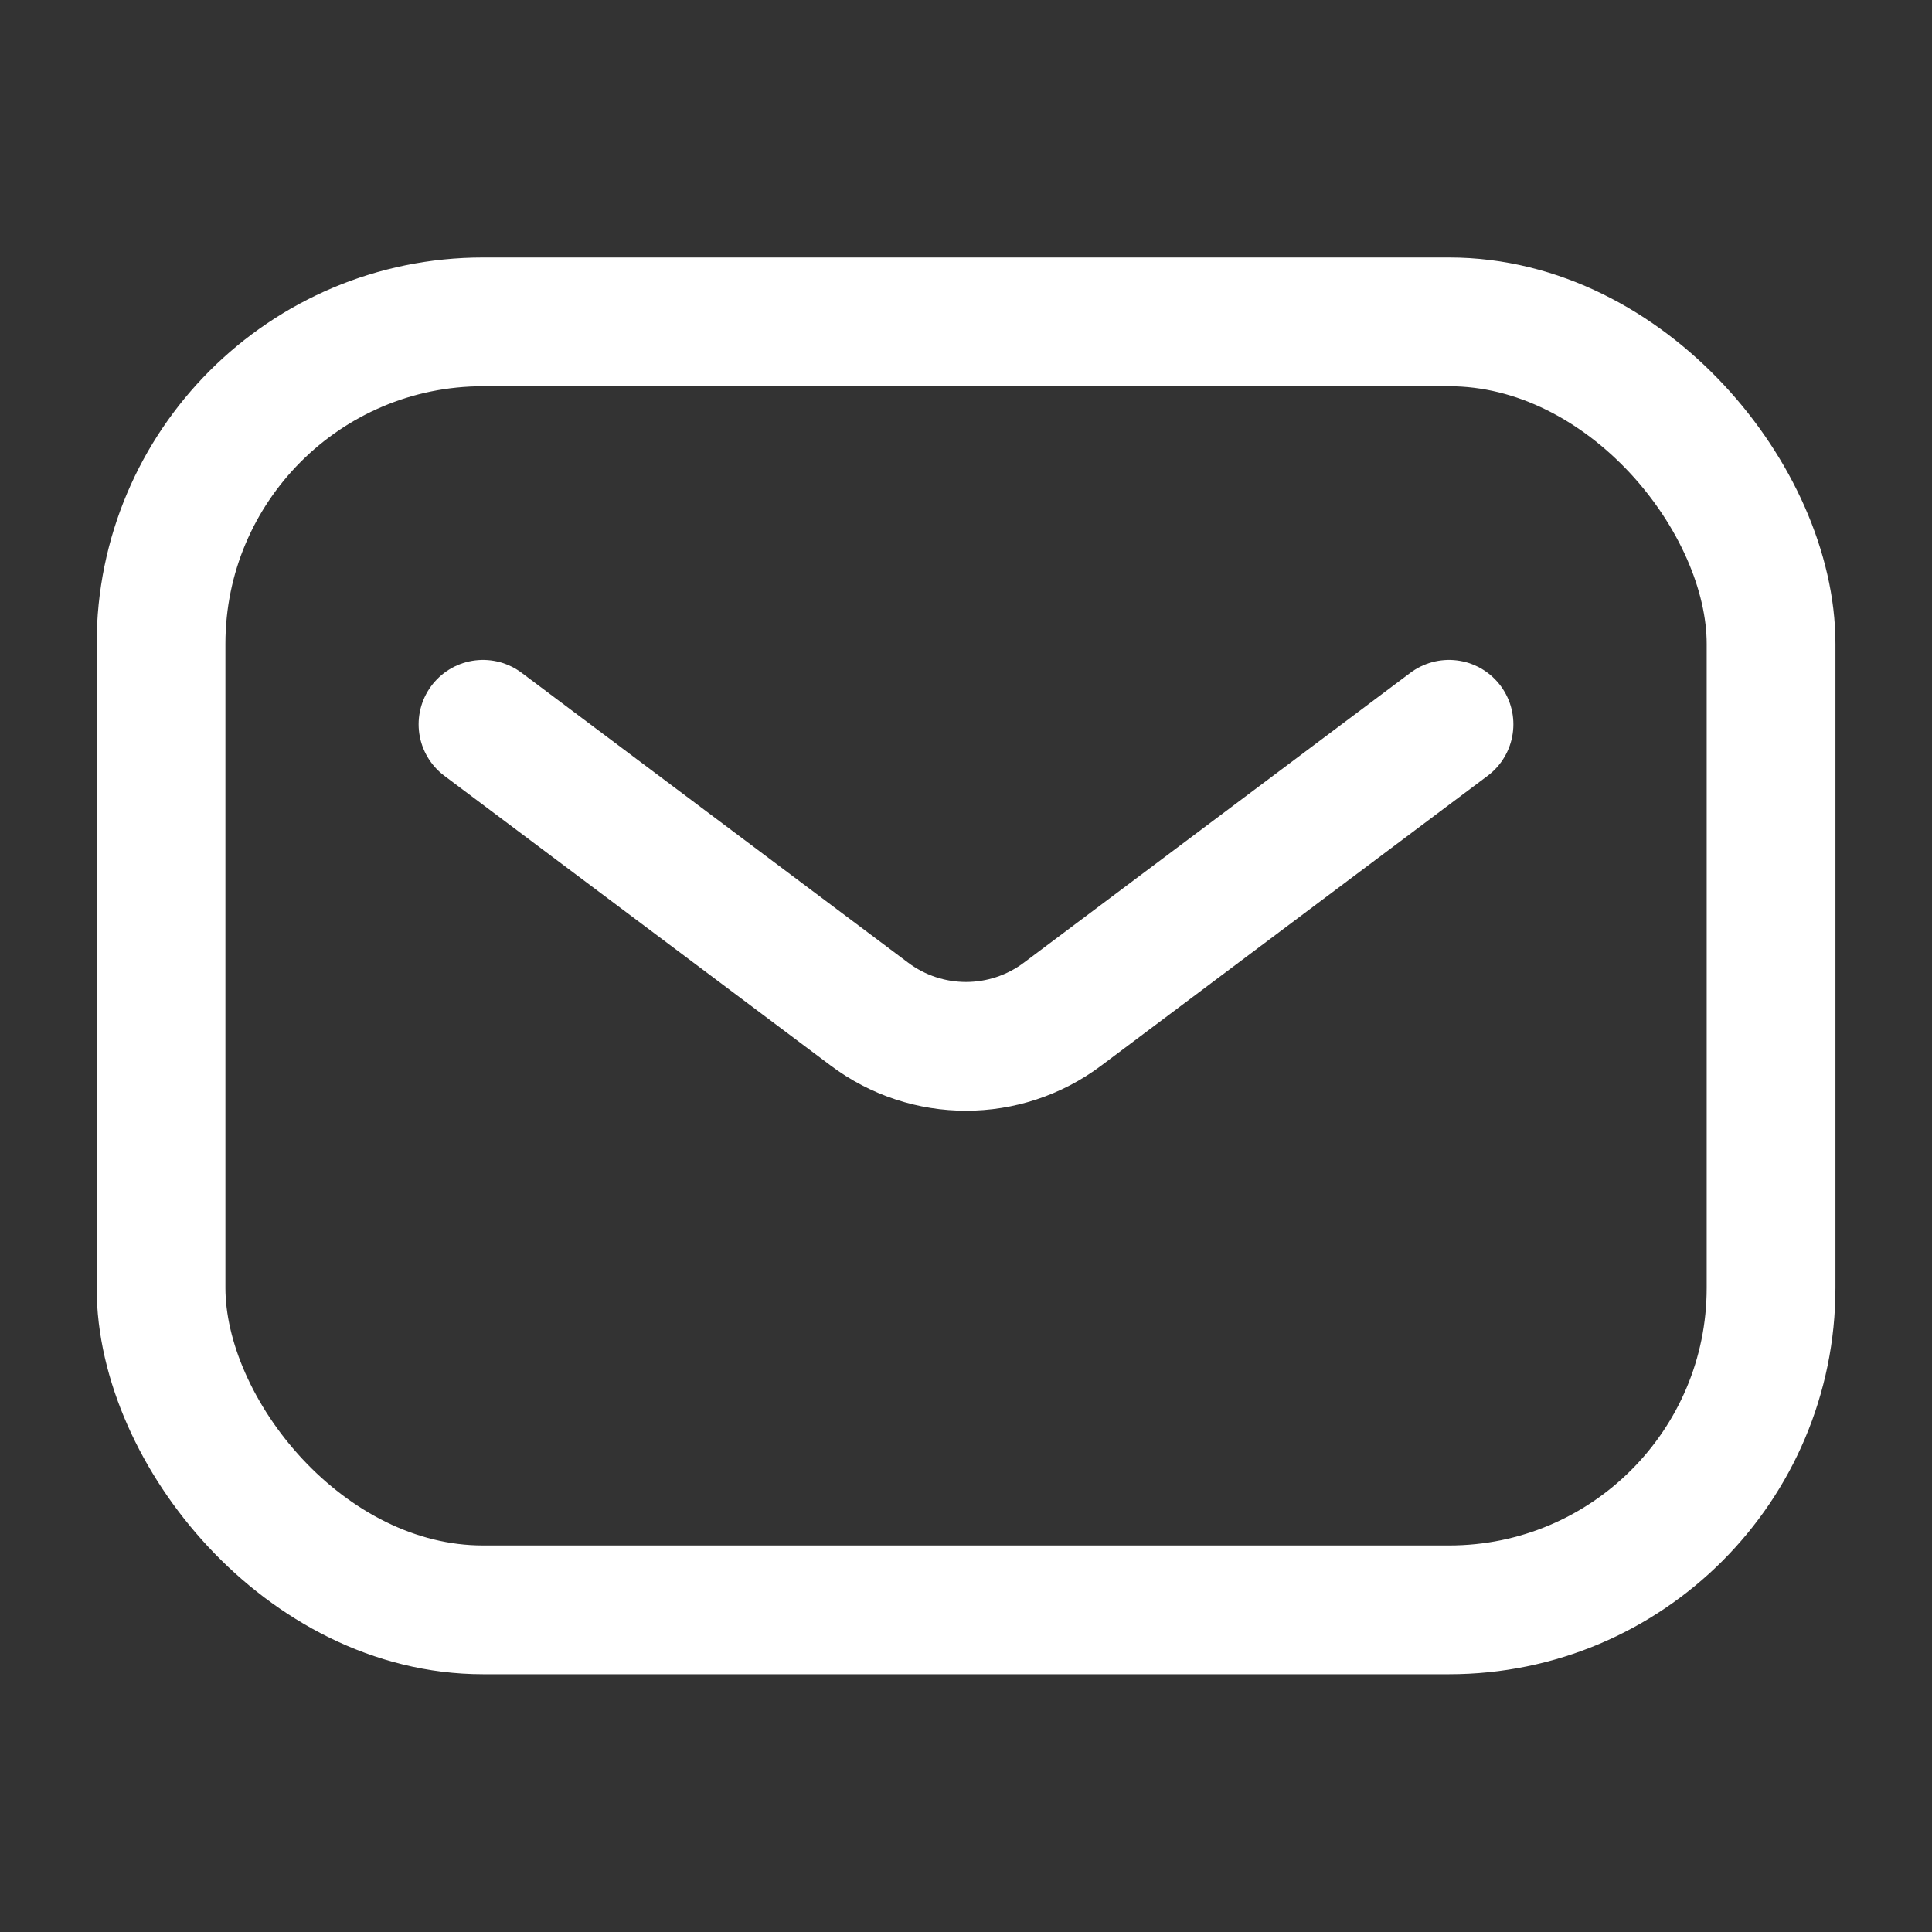
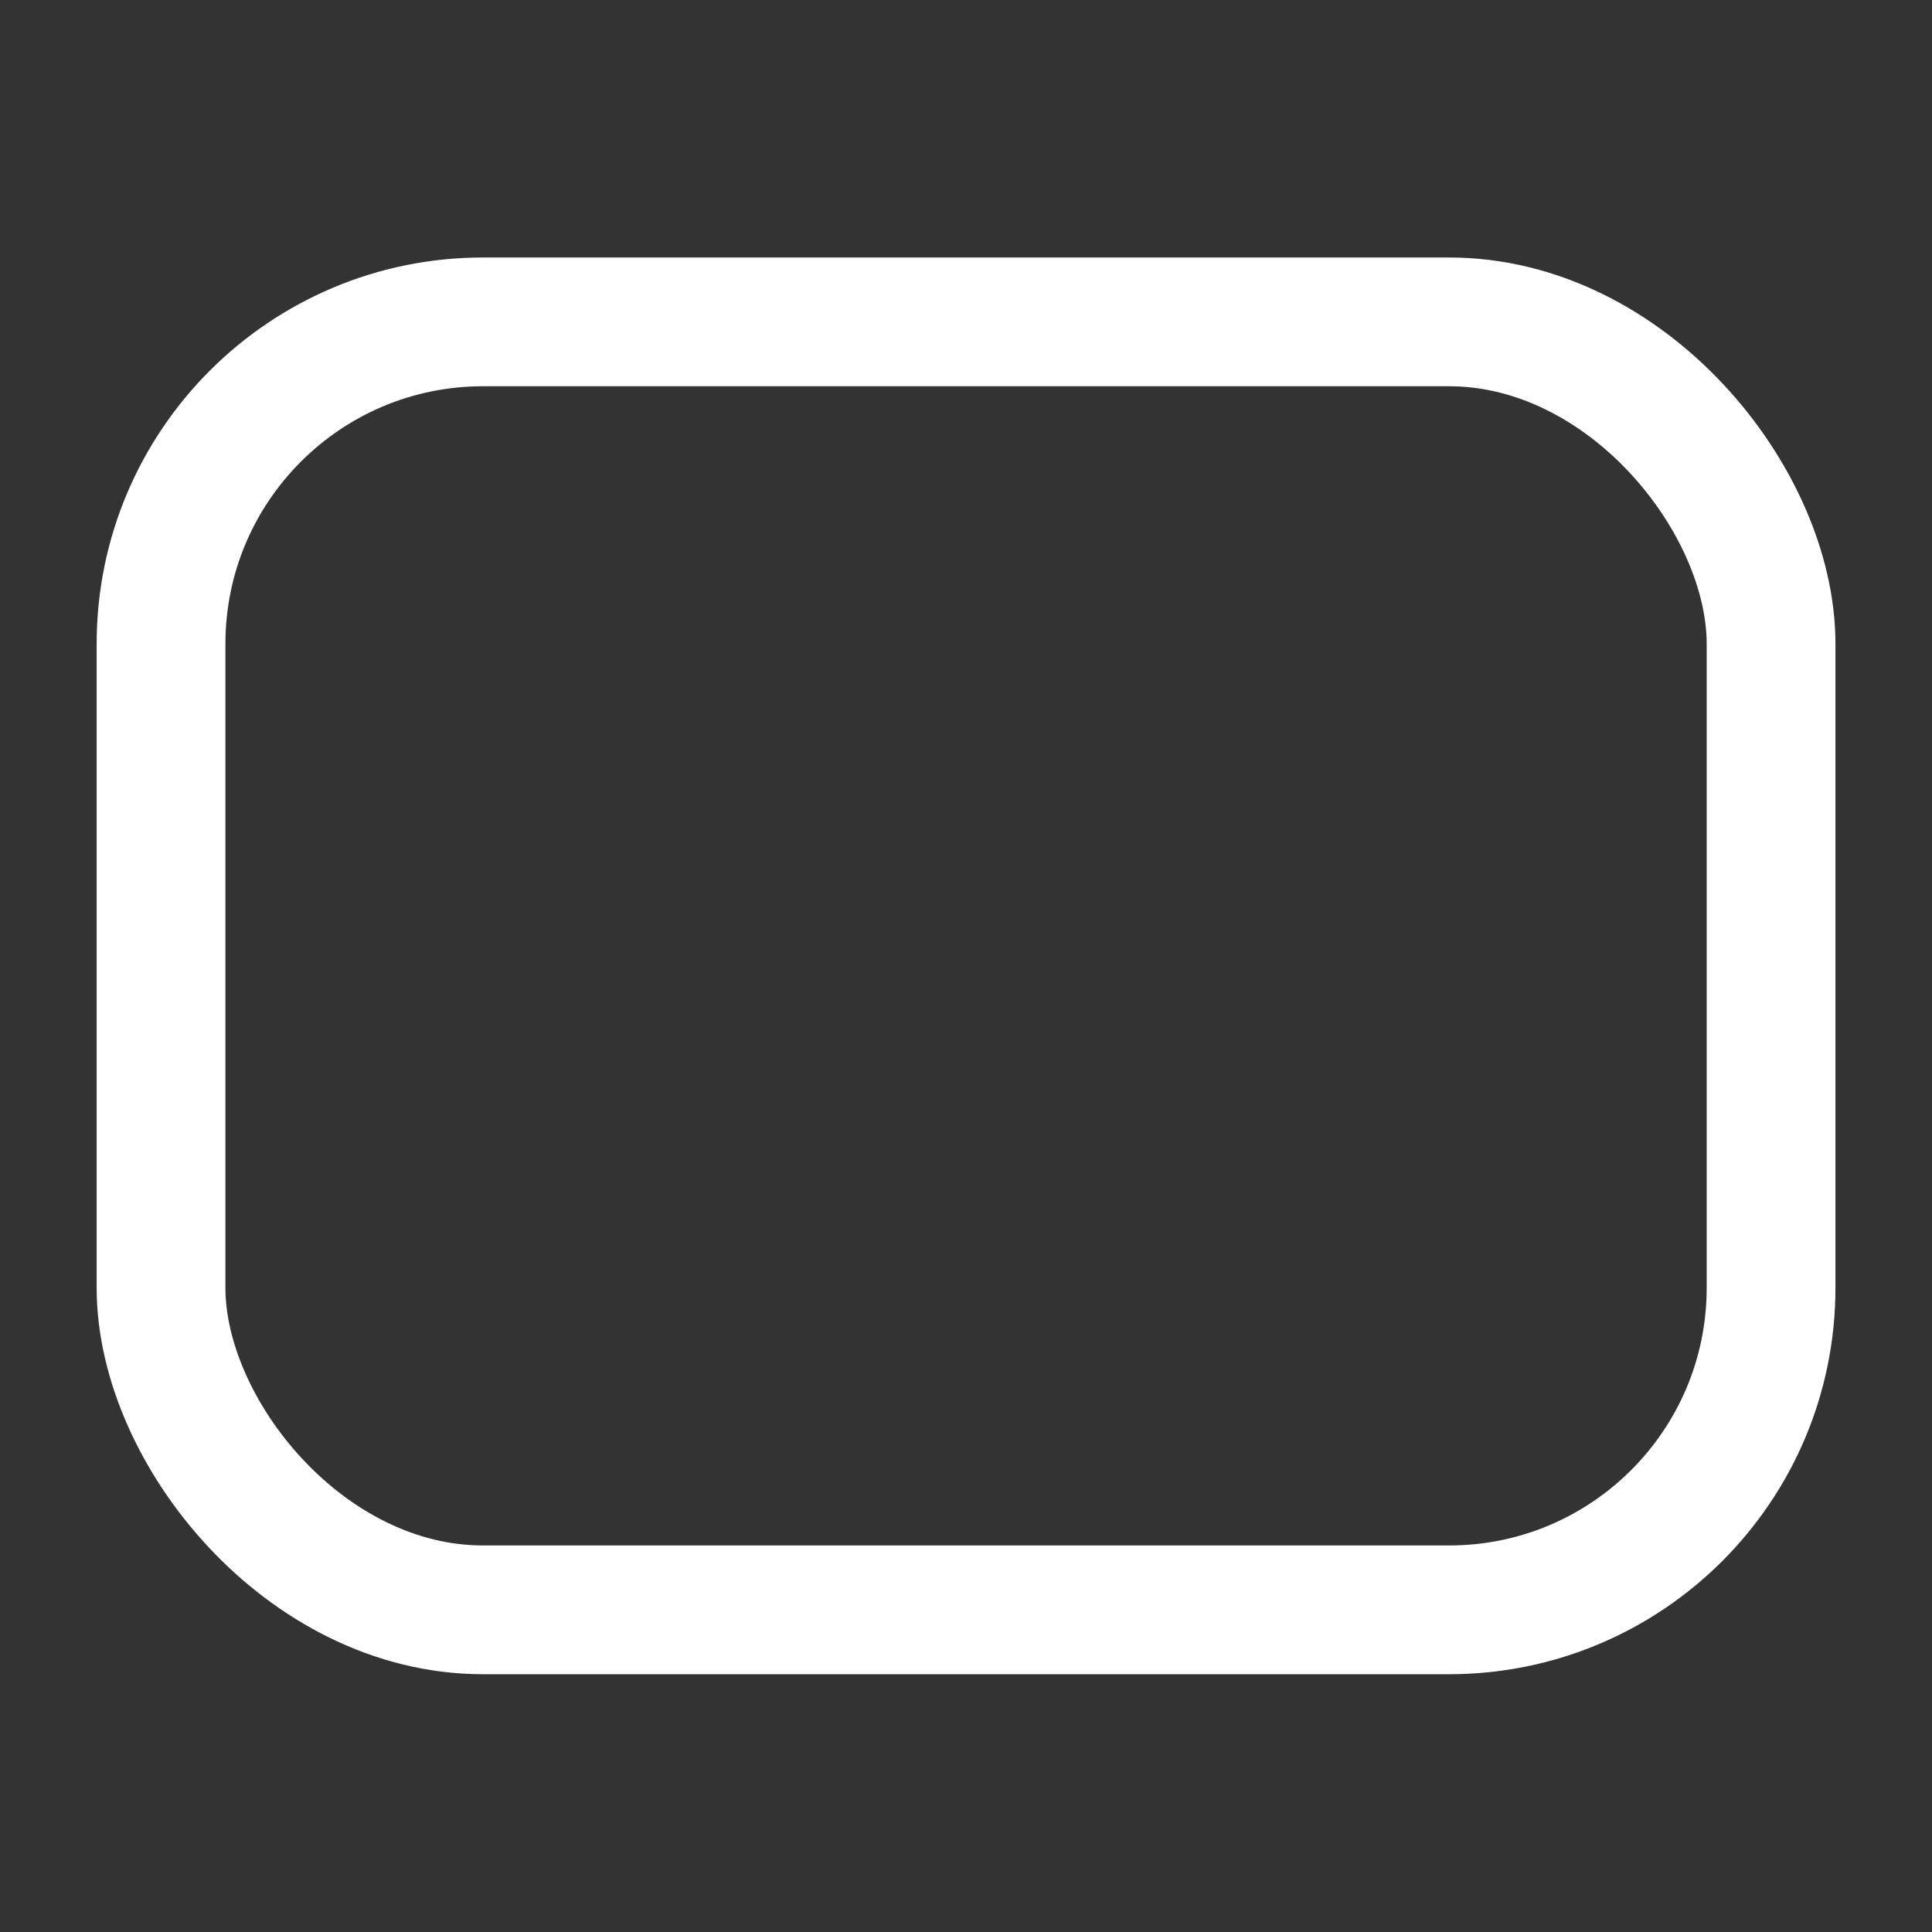
<svg xmlns="http://www.w3.org/2000/svg" width="20" height="20" viewBox="0 0 20 20" fill="none">
  <rect x="0" y="0" width="20" height="20" fill="#333333" stroke="none" />
  <rect x="1.667" y="3.332" width="16.667" height="13.333" rx="3.333" stroke="white" stroke-width="1.333" />
-   <path d="M5 7.498L9 10.498C9.593 10.943 10.407 10.943 11 10.498L15 7.498" stroke="white" stroke-width="1.333" stroke-linecap="round" stroke-linejoin="round" />
</svg>